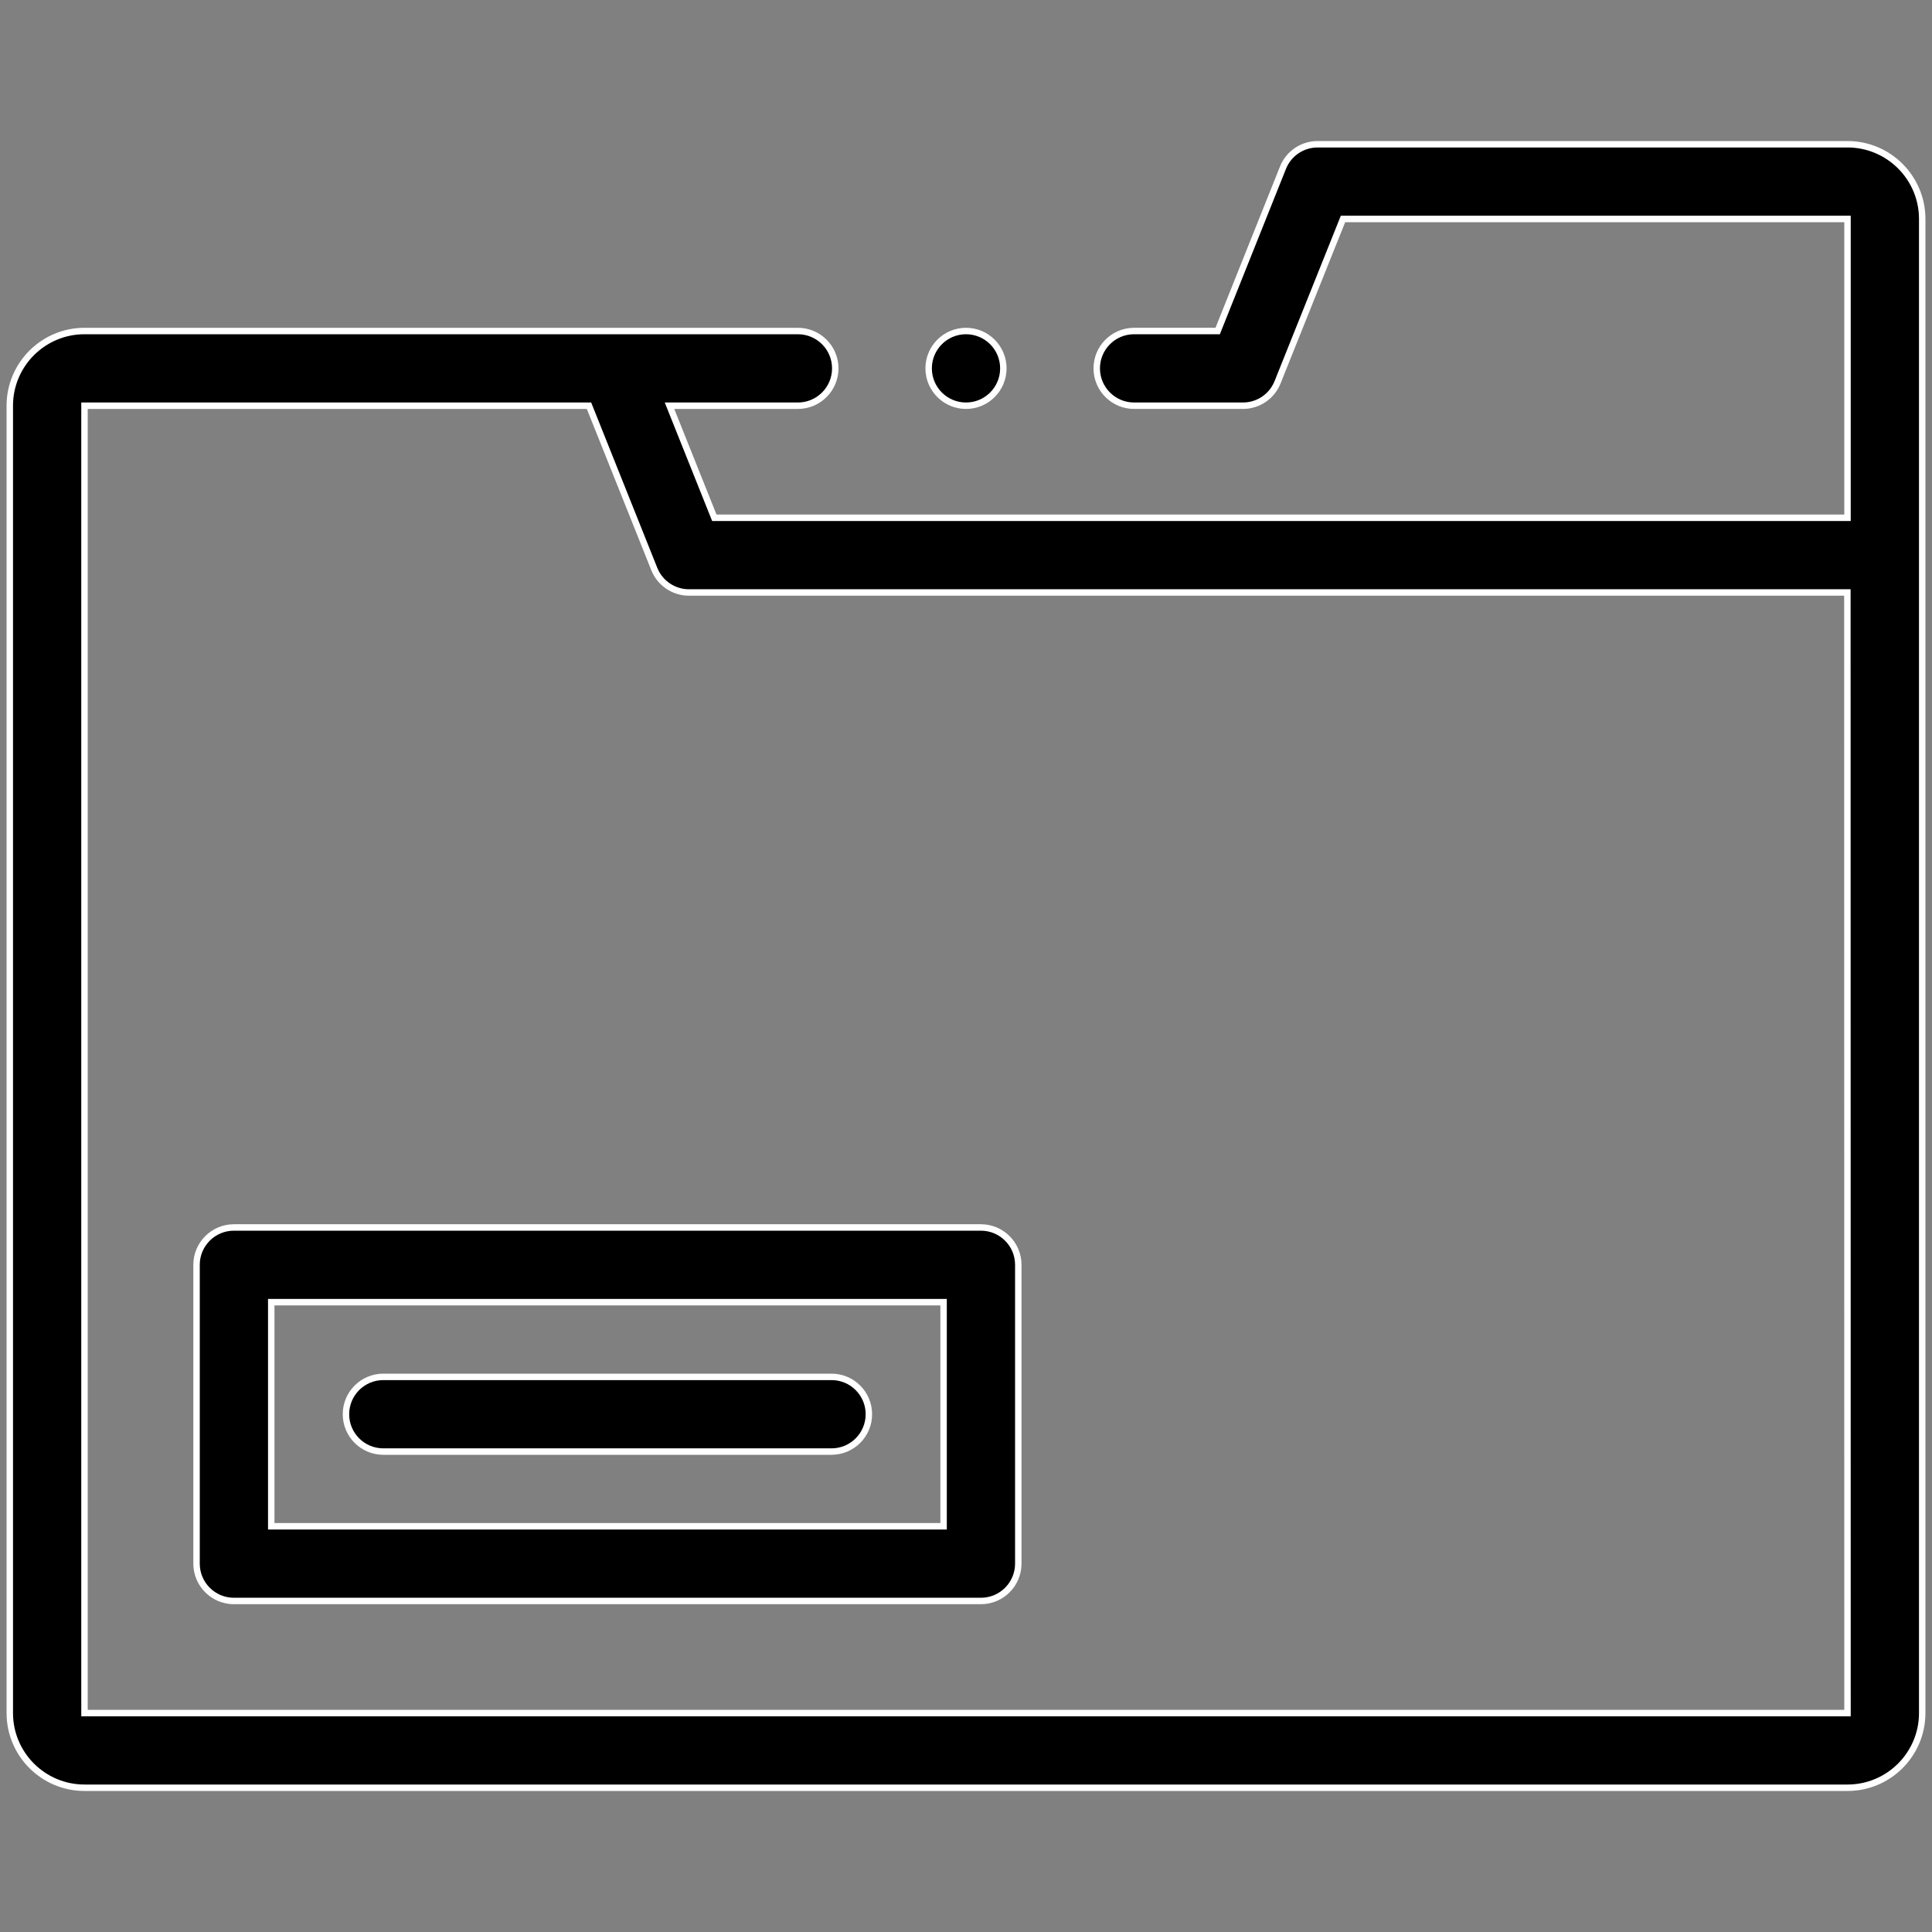
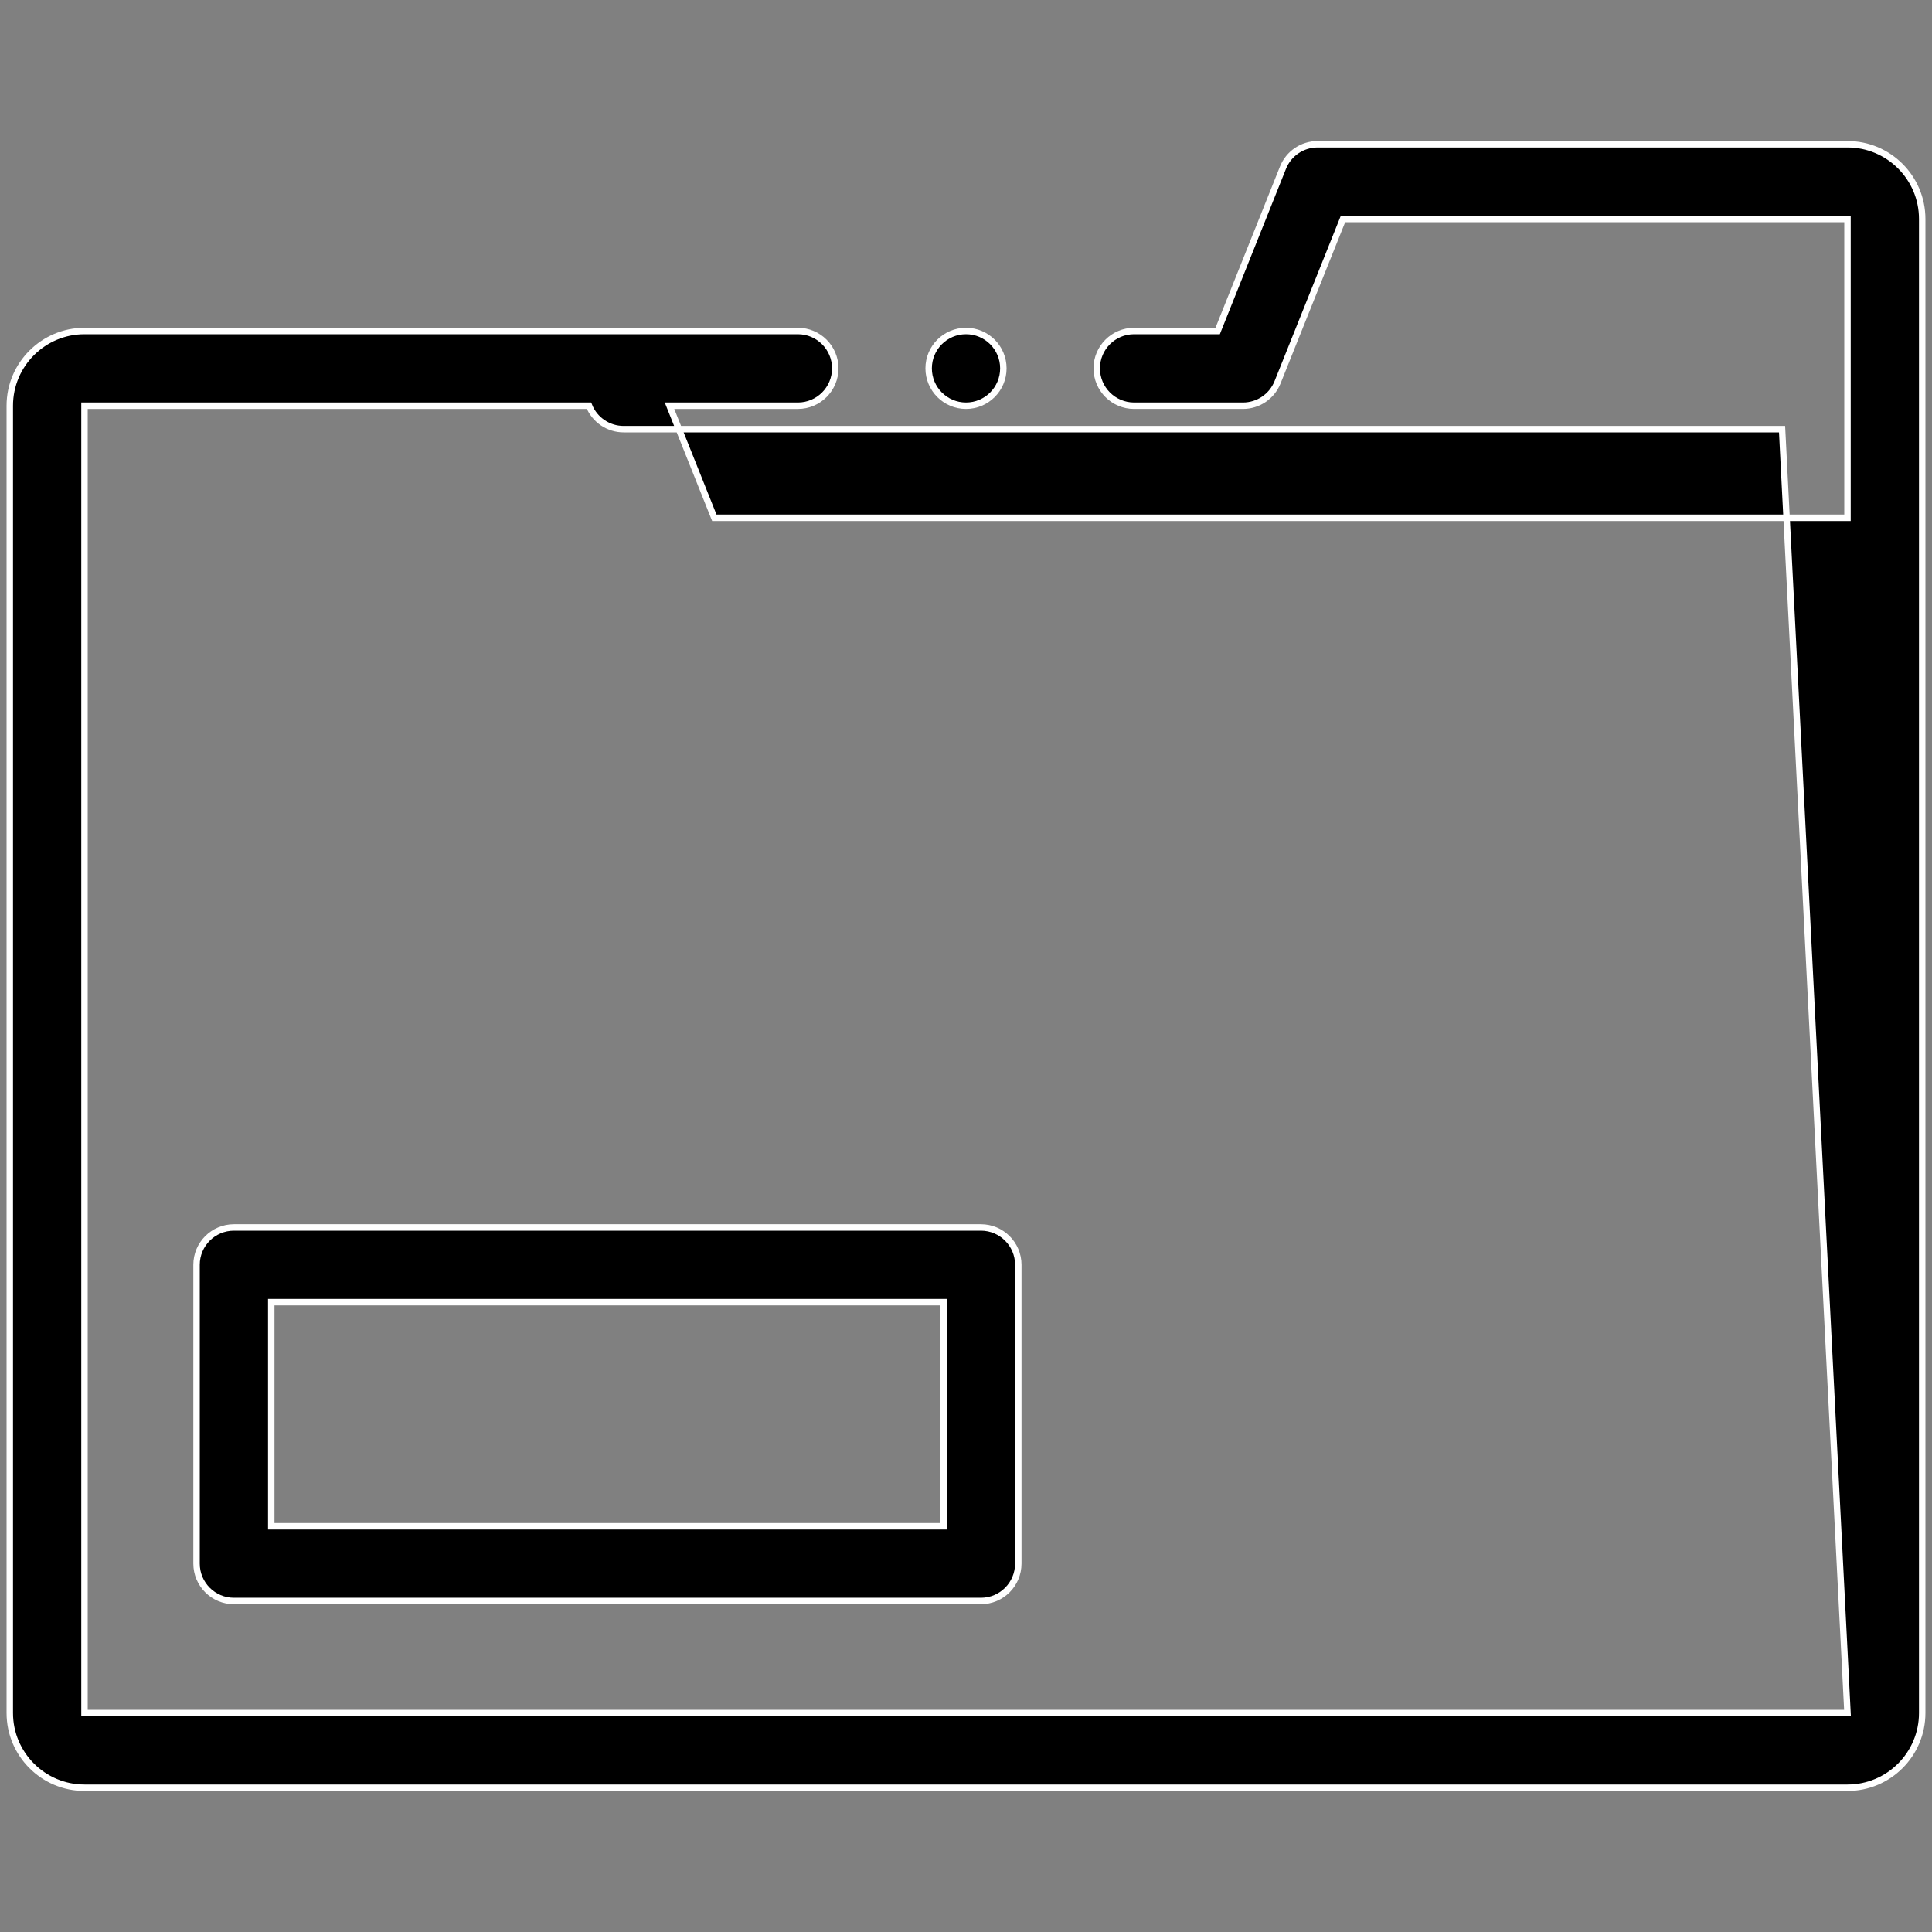
<svg xmlns="http://www.w3.org/2000/svg" version="1.1" id="Layer_1" x="0px" y="0px" width="150px" height="150px" viewBox="0 0 150 150" enable-background="new 0 0 150 150" xml:space="preserve">
  <rect x="0" y="0" width="150" height="150" fill="#808080" stroke="none" />
  <g>
-     <path stroke="#FFFFFF" stroke-width="0.5" d="M143.44,11.2H102.3c-1.19,0-2.25,0.72-2.69,1.82L94.54,25.7h-6.49   c-1.6,0-2.9,1.3-2.9,2.9s1.3,2.9,2.9,2.9h8.45c1.19,0,2.25-0.72,2.69-1.82L104.27,17h39.17v23.2H55.46l-3.48-8.7h9.97   c1.6,0,2.9-1.3,2.9-2.9s-1.3-2.9-2.9-2.9c-9.47,0-45.28,0-55.39,0c-3.2,0-5.8,2.6-5.8,5.8V133c0,3.2,2.6,5.8,5.8,5.8h136.88   c3.2,0,5.8-2.6,5.8-5.8c0-21.11,0-96.3,0-116C149.24,13.8,146.64,11.2,143.44,11.2z M143.44,133H6.56V31.5h39.17l5.07,12.68   c0.44,1.1,1.51,1.82,2.69,1.82l89.94,0c0,0,0,0,0,0L143.44,133L143.44,133z" />
+     <path stroke="#FFFFFF" stroke-width="0.5" d="M143.44,11.2H102.3c-1.19,0-2.25,0.72-2.69,1.82L94.54,25.7h-6.49   c-1.6,0-2.9,1.3-2.9,2.9s1.3,2.9,2.9,2.9h8.45c1.19,0,2.25-0.72,2.69-1.82L104.27,17h39.17v23.2H55.46l-3.48-8.7h9.97   c1.6,0,2.9-1.3,2.9-2.9s-1.3-2.9-2.9-2.9c-9.47,0-45.28,0-55.39,0c-3.2,0-5.8,2.6-5.8,5.8V133c0,3.2,2.6,5.8,5.8,5.8h136.88   c3.2,0,5.8-2.6,5.8-5.8c0-21.11,0-96.3,0-116C149.24,13.8,146.64,11.2,143.44,11.2z M143.44,133H6.56V31.5h39.17c0.44,1.1,1.51,1.82,2.69,1.82l89.94,0c0,0,0,0,0,0L143.44,133L143.44,133z" />
    <circle stroke="#FFFFFF" stroke-width="0.5" cx="75" cy="28.6" r="2.9" />
-     <path stroke="#FFFFFF" stroke-width="0.5" d="M29.76,112.7h34.8c1.6,0,2.9-1.3,2.9-2.9c0-1.6-1.3-2.9-2.9-2.9h-34.8   c-1.6,0-2.9,1.3-2.9,2.9C26.86,111.4,28.16,112.7,29.76,112.7z" />
    <path stroke="#FFFFFF" stroke-width="0.5" d="M76.16,95.3h-58c-1.6,0-2.9,1.3-2.9,2.9v23.2c0,1.6,1.3,2.9,2.9,2.9h58   c1.6,0,2.9-1.3,2.9-2.9V98.2C79.06,96.6,77.76,95.3,76.16,95.3z M73.26,118.5h-52.2v-17.4h52.2V118.5z" />
  </g>
</svg>